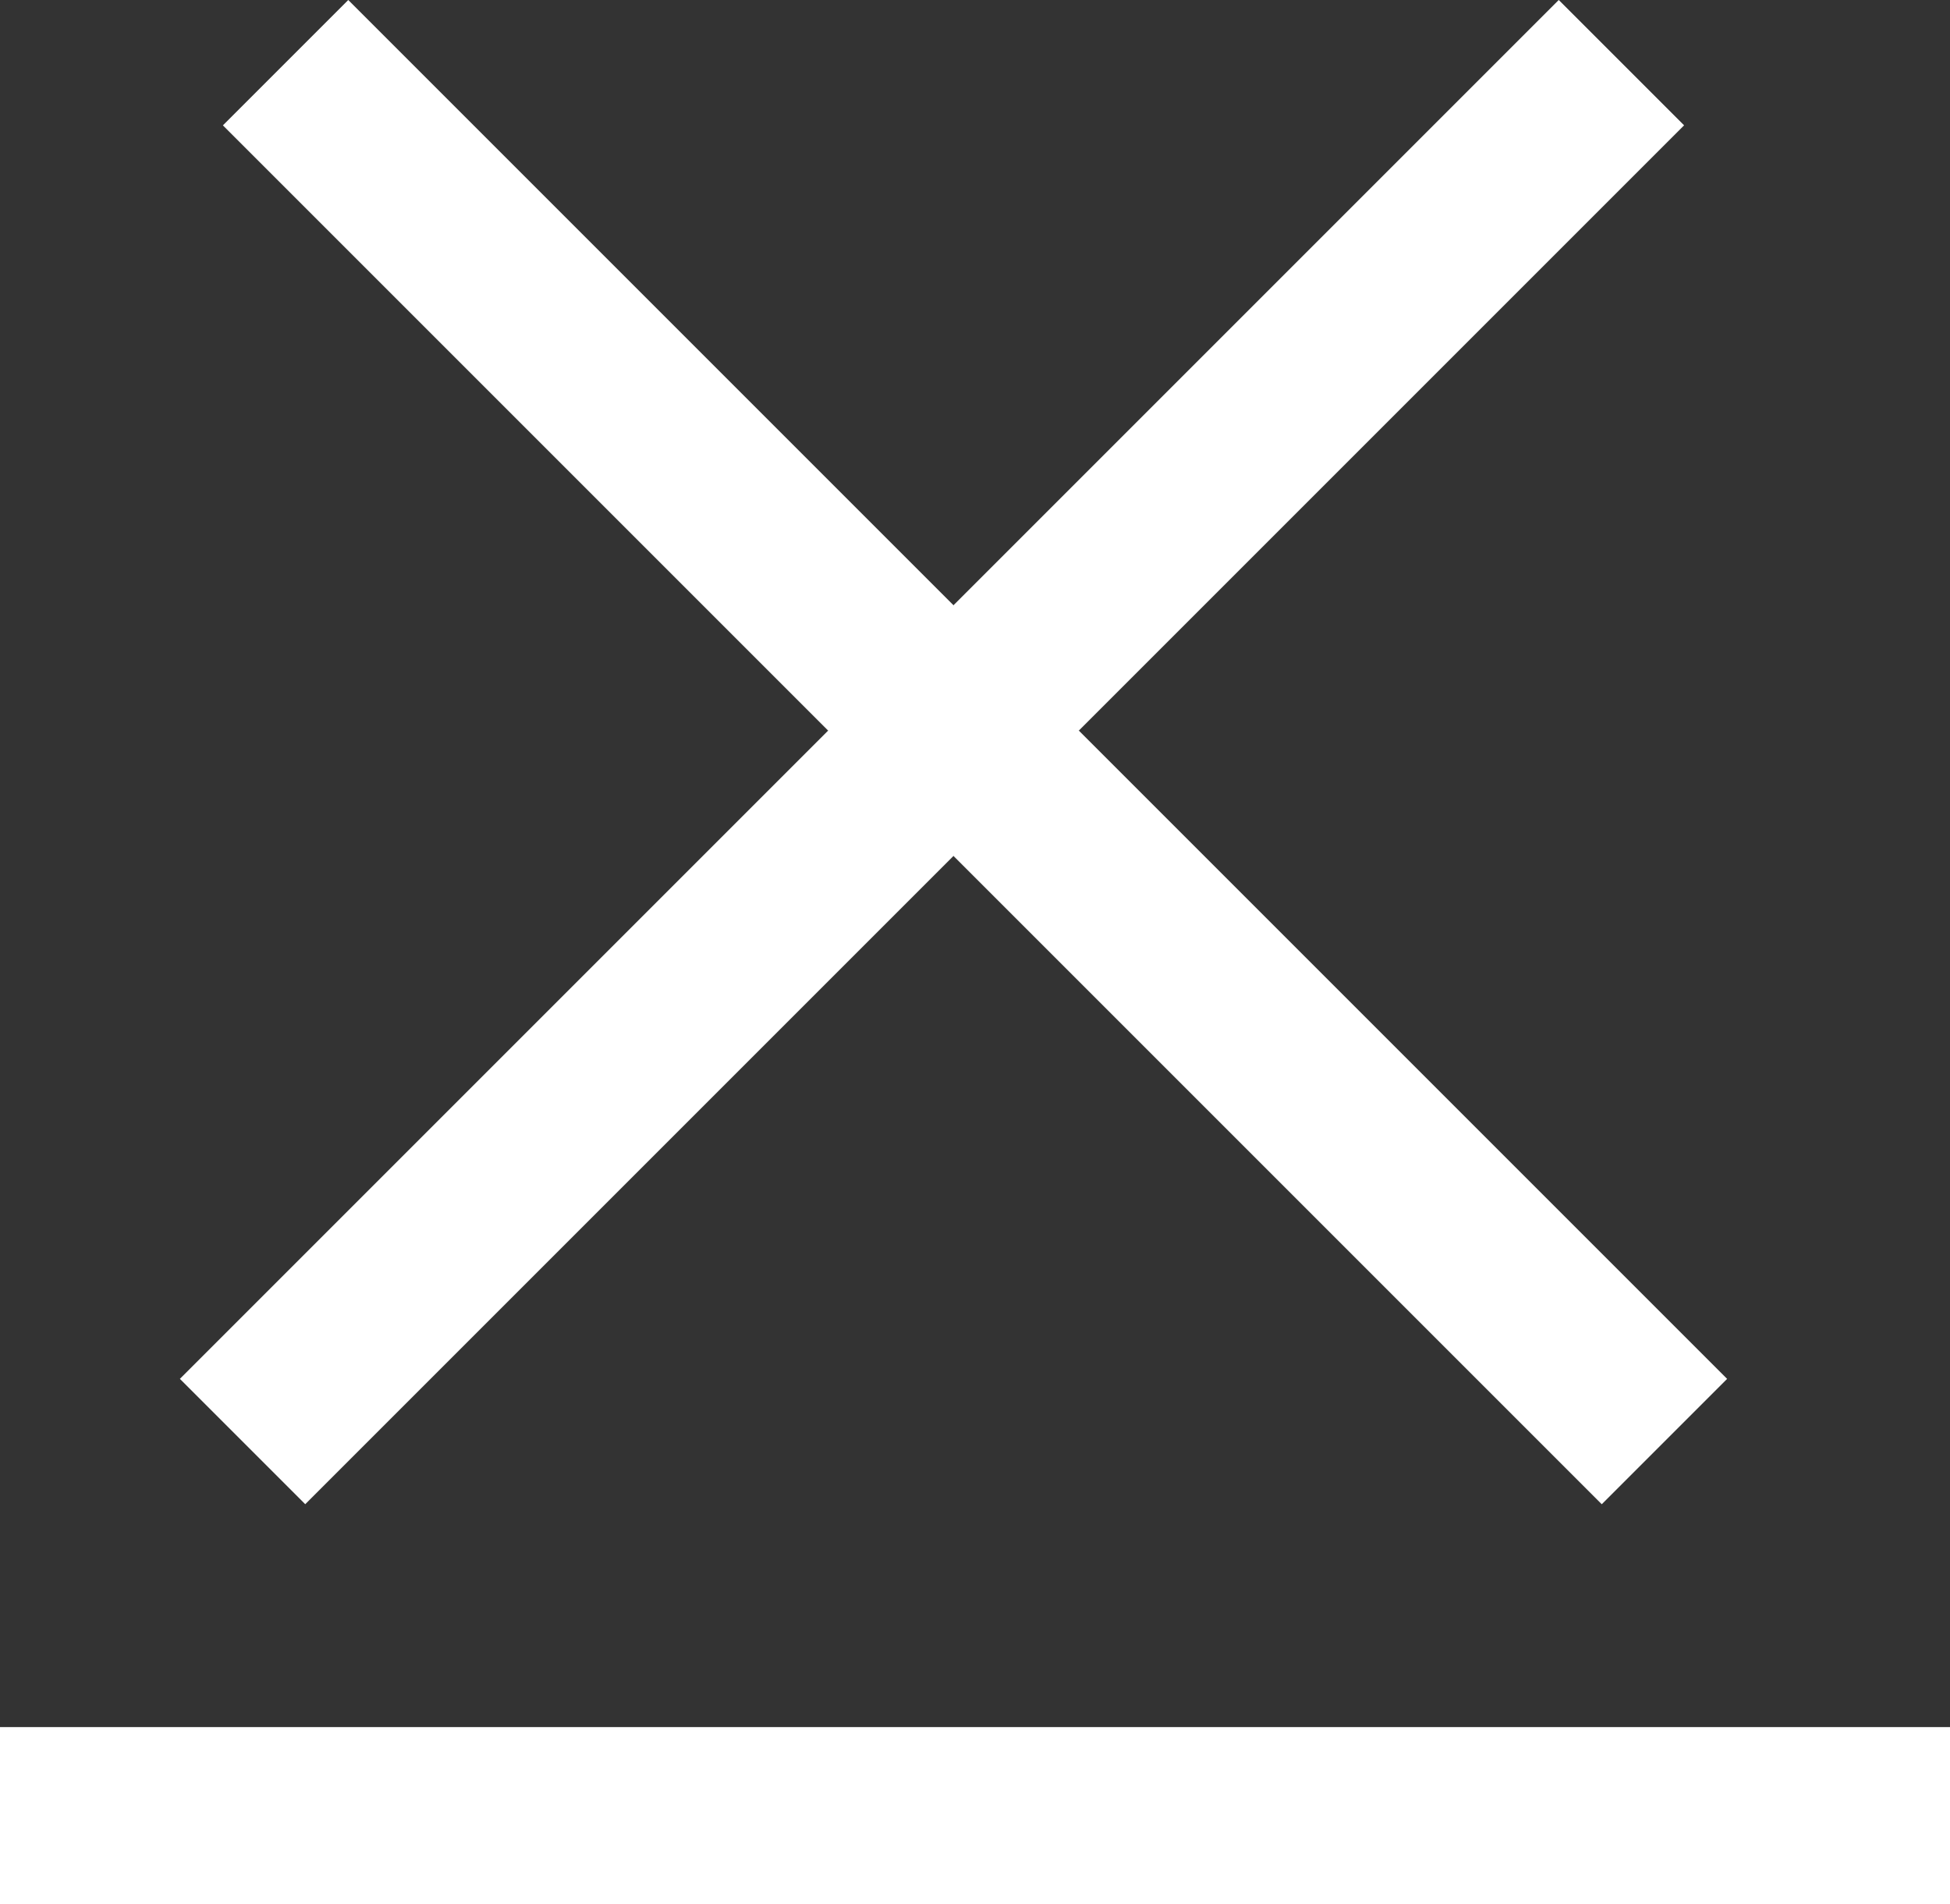
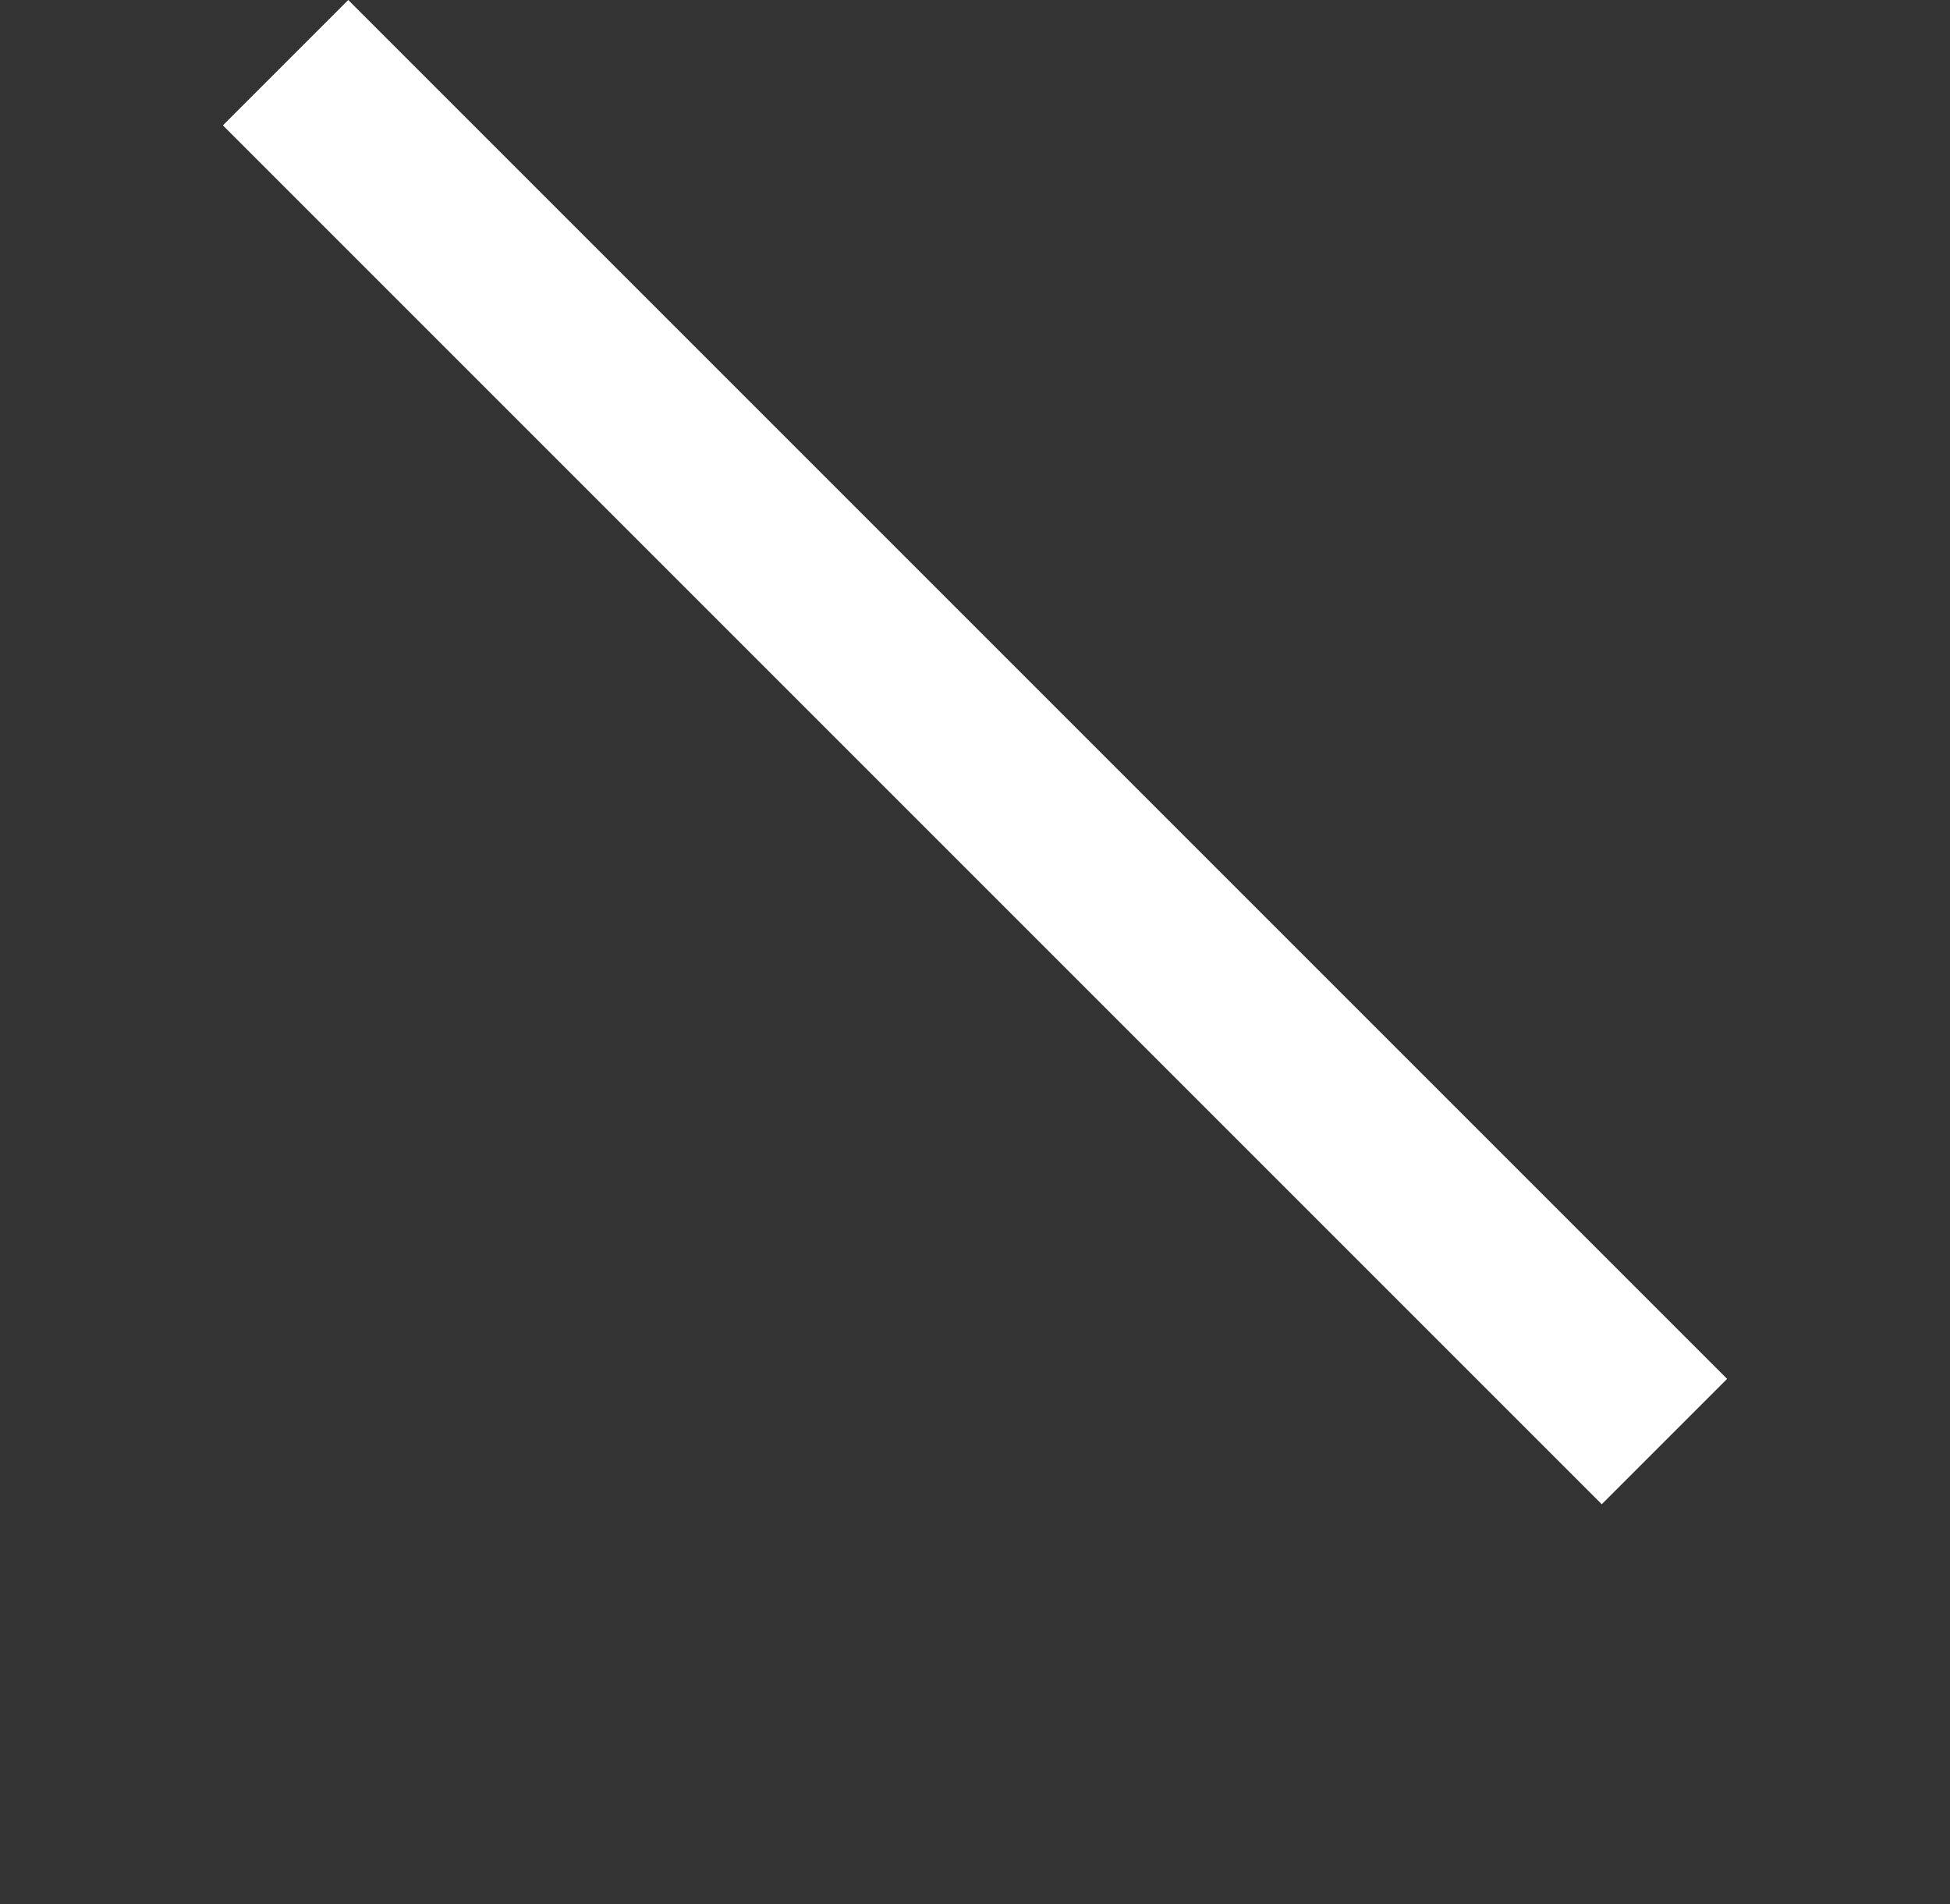
<svg xmlns="http://www.w3.org/2000/svg" width="22" height="21.485" viewBox="0 0 22 21.485">
  <rect x="0" y="0" width="22" height="21.485" fill="#333333" stroke="none" />
  <g id="Guide_close_regular" transform="translate(0 7.485)">
    <rect id="長方形_14" data-name="長方形 14" width="22" height="2" transform="translate(3.929 -7.485) rotate(45)" fill="#fff" />
-     <rect id="長方形_101" data-name="長方形 101" width="22" height="2" transform="translate(19 -6.071) rotate(135)" fill="#fff" />
-     <rect id="長方形_16" data-name="長方形 16" width="22" height="2" transform="translate(0 12)" fill="#fff" />
  </g>
</svg>